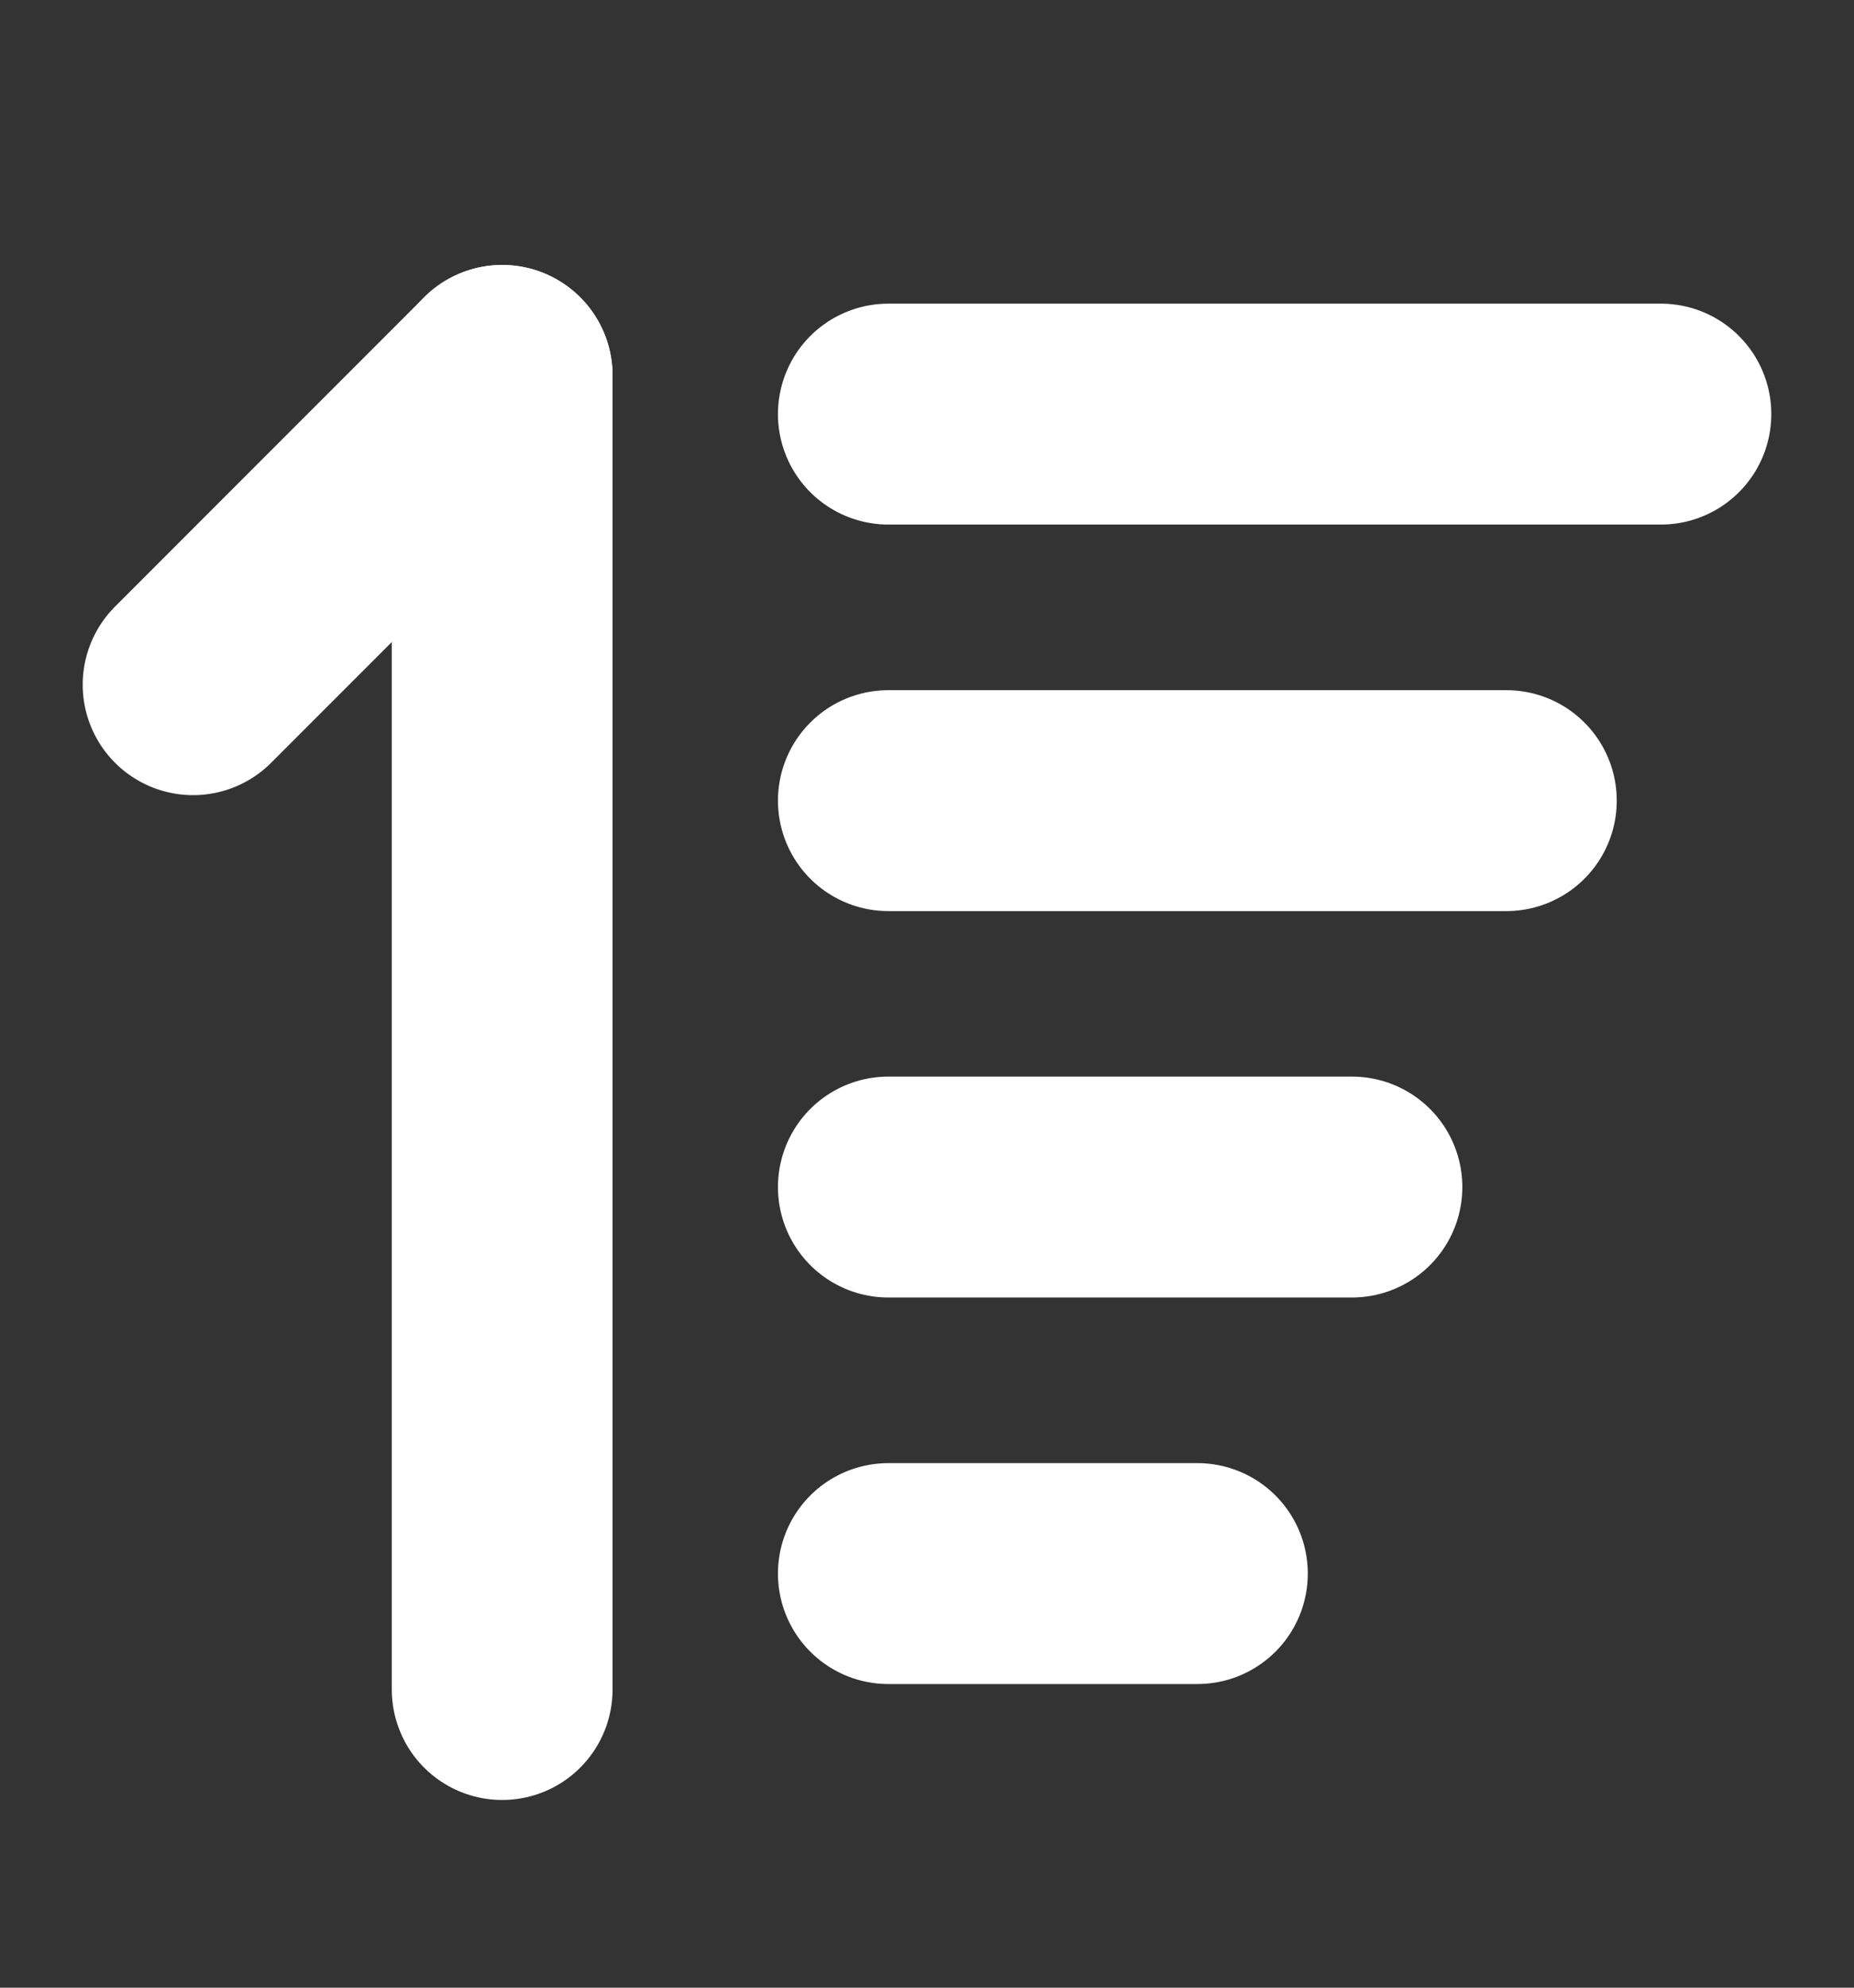
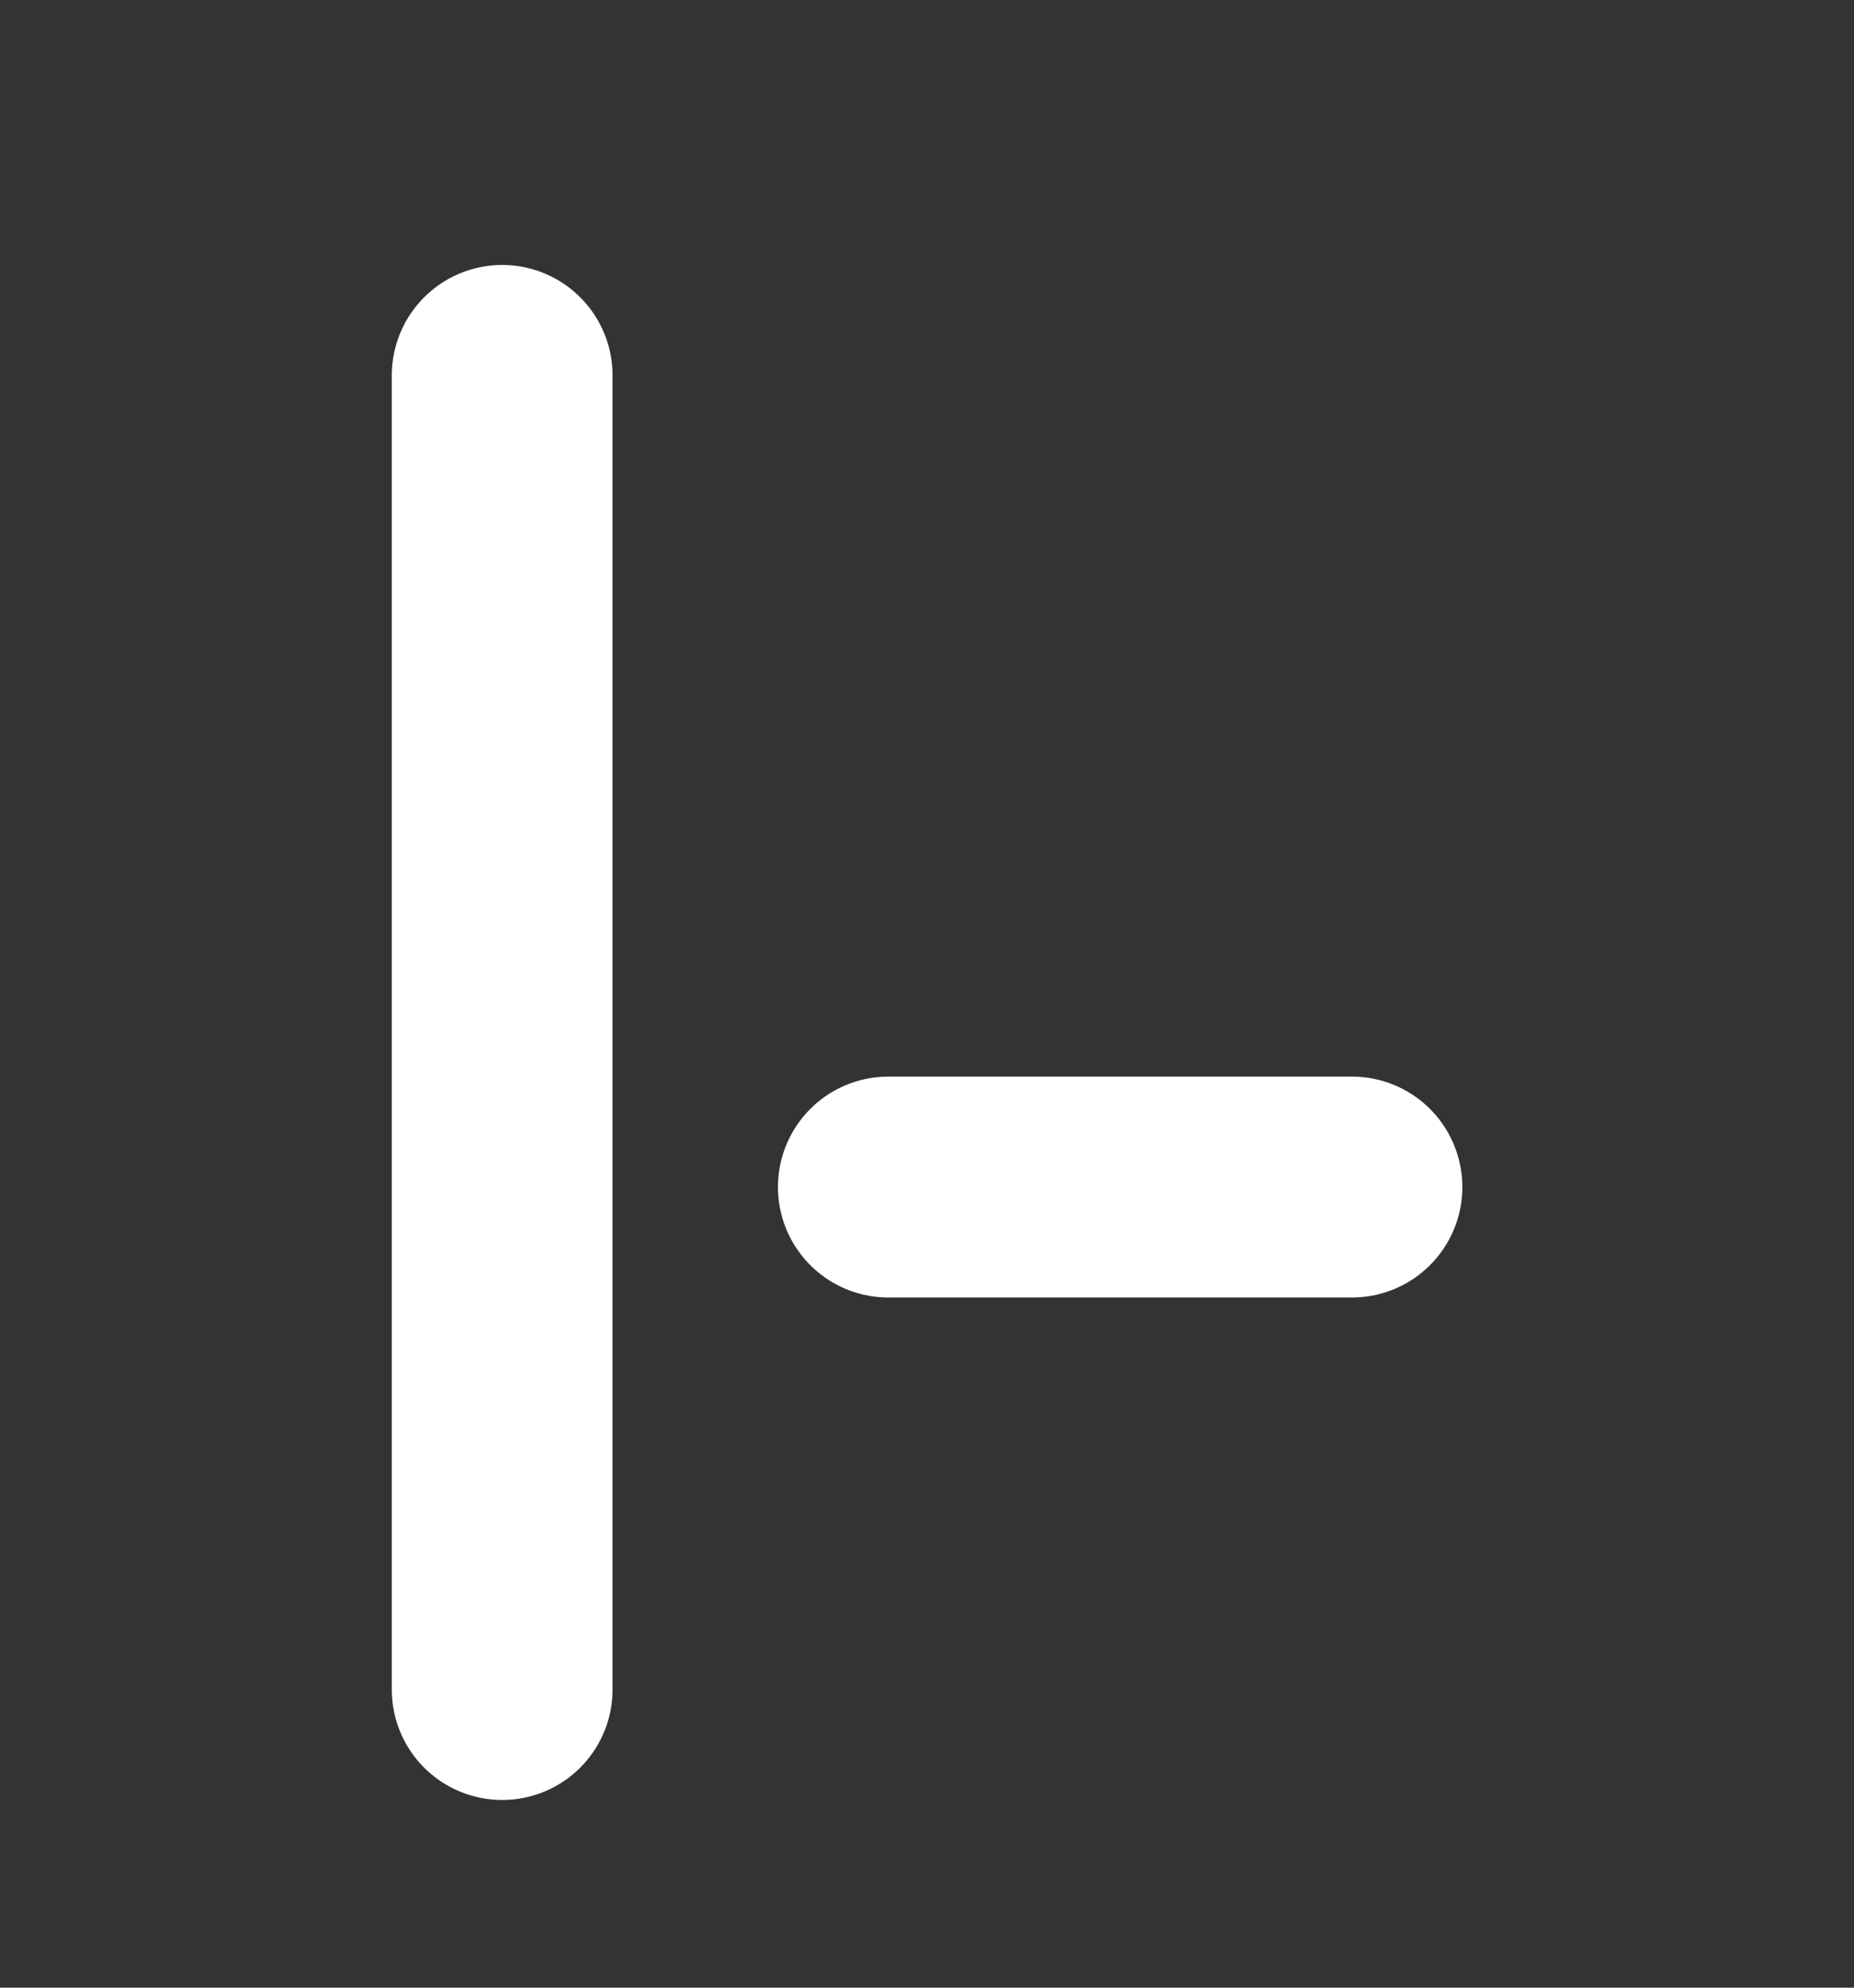
<svg xmlns="http://www.w3.org/2000/svg" width="14" height="15" viewBox="0 0 14 15" fill="none">
  <rect x="0" y="0" width="14" height="15" fill="#333333" stroke="none" />
-   <path d="M6.708 3.125H12.542" stroke="white" stroke-width="1.667" stroke-linecap="round" stroke-linejoin="round" />
-   <path d="M1.458 5.167L3.792 2.833" stroke="white" stroke-width="1.667" stroke-linecap="round" stroke-linejoin="round" />
  <path d="M3.792 2.833V12.75" stroke="white" stroke-width="1.667" stroke-linecap="round" stroke-linejoin="round" />
-   <path d="M6.708 6.042H11.375" stroke="white" stroke-width="1.667" stroke-linecap="round" stroke-linejoin="round" />
  <path d="M6.708 8.958H10.209" stroke="white" stroke-width="1.667" stroke-linecap="round" stroke-linejoin="round" />
-   <path d="M6.708 11.875H9.042" stroke="white" stroke-width="1.667" stroke-linecap="round" stroke-linejoin="round" />
</svg>